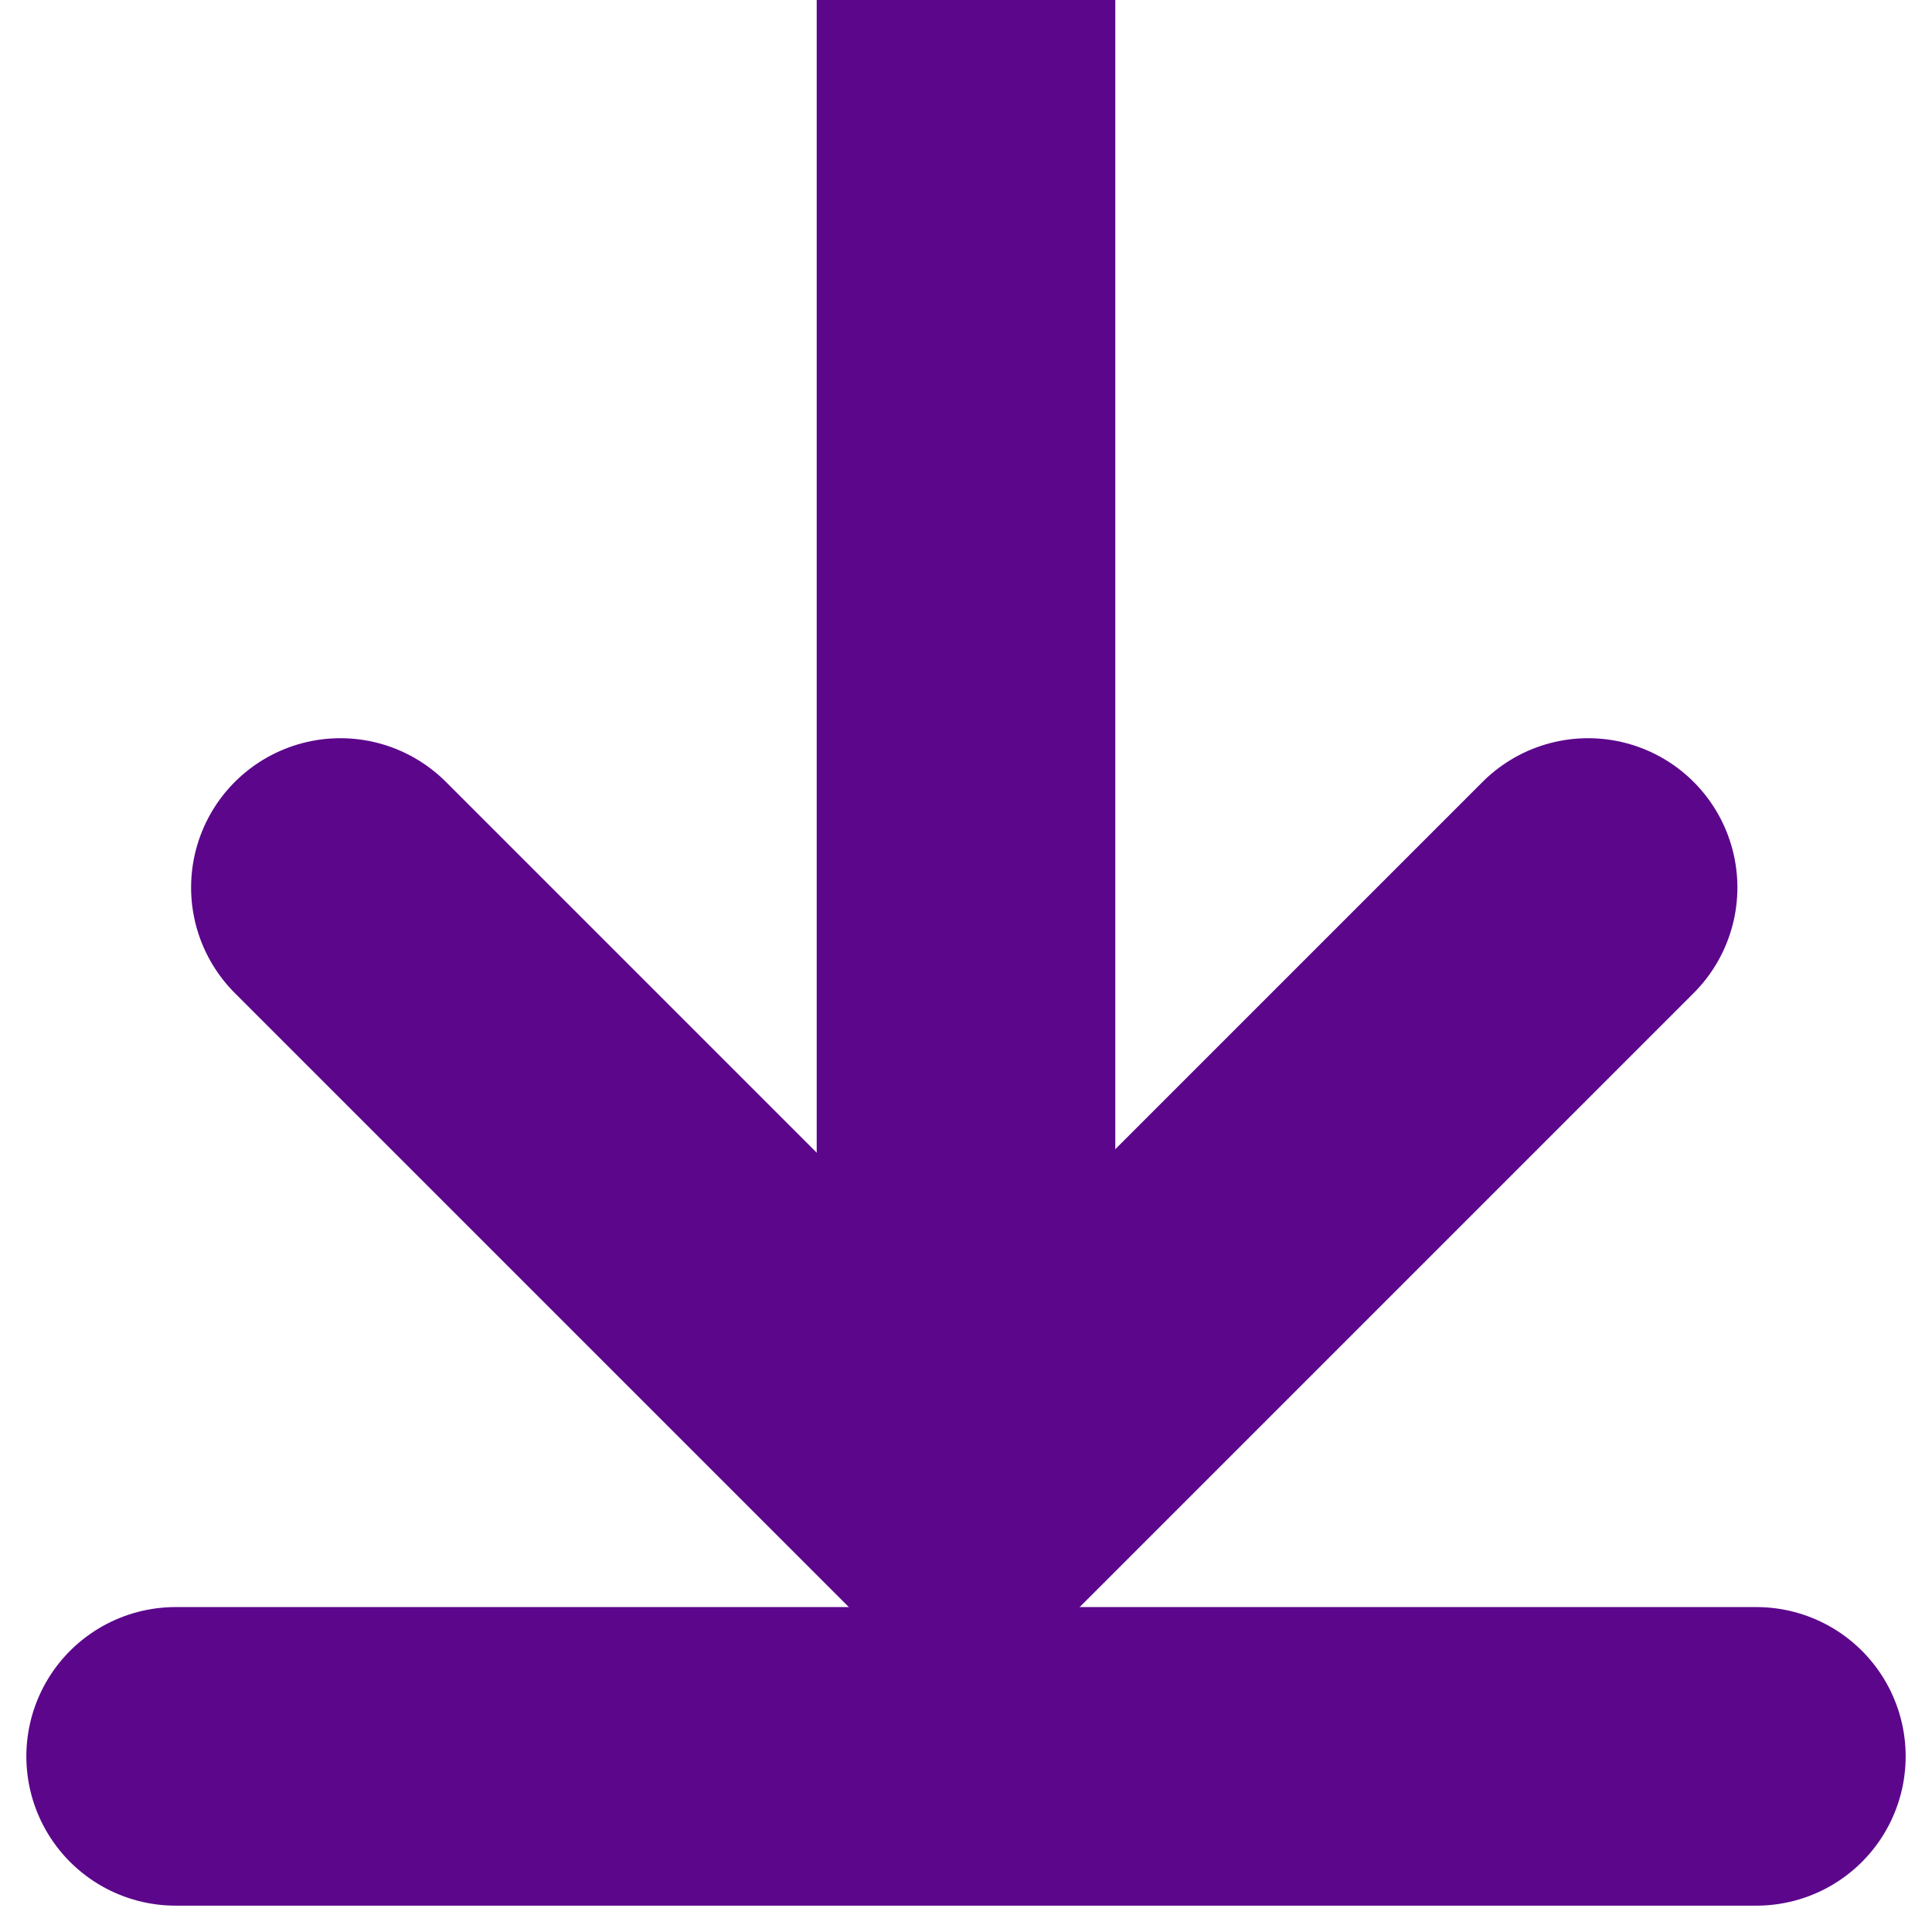
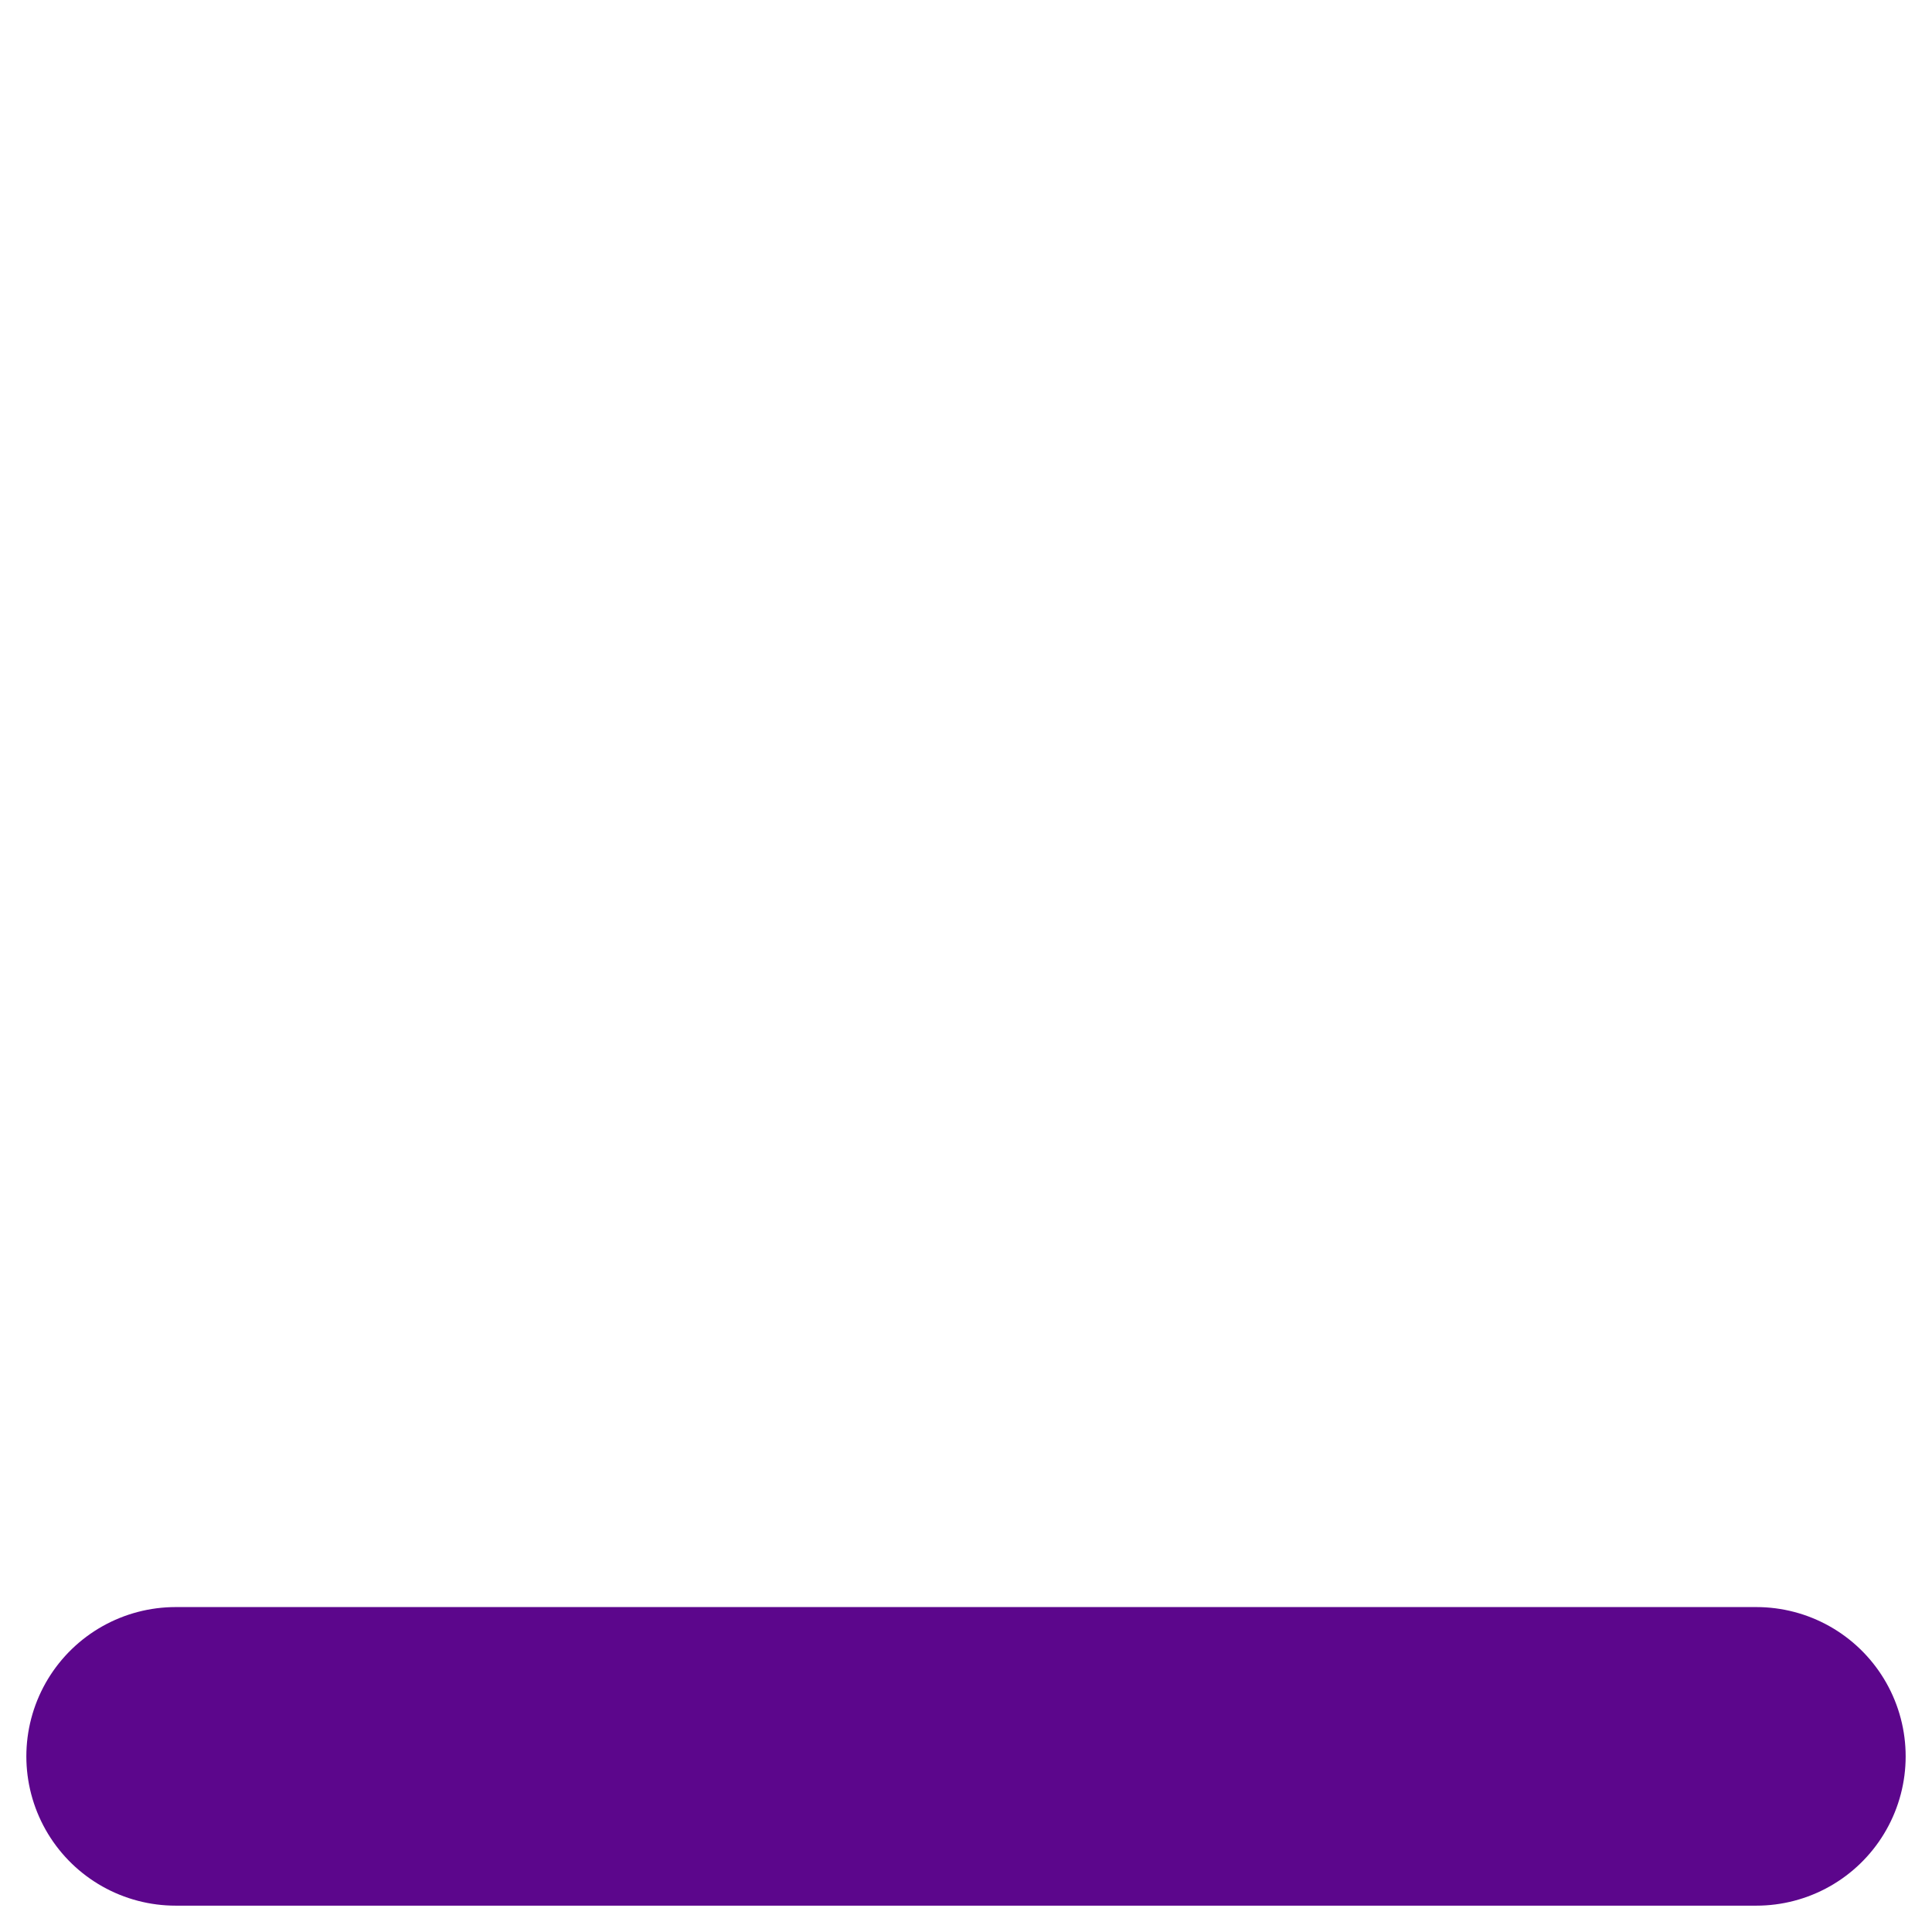
<svg xmlns="http://www.w3.org/2000/svg" width="11" height="11" viewBox="0 0 11 11" fill="none" aria-hidden="true">
-   <path d="M5.5 0L5.5 8" stroke="#5C068C" stroke-width="1.7" />
  <path d="M10 10H1" stroke="#5C068C" stroke-width="1.7" stroke-linecap="round" />
-   <path d="M1.938 5.053L5.49 8.605L9.042 5.053" stroke="#5C068C" stroke-width="1.7" stroke-linecap="round" />
</svg>